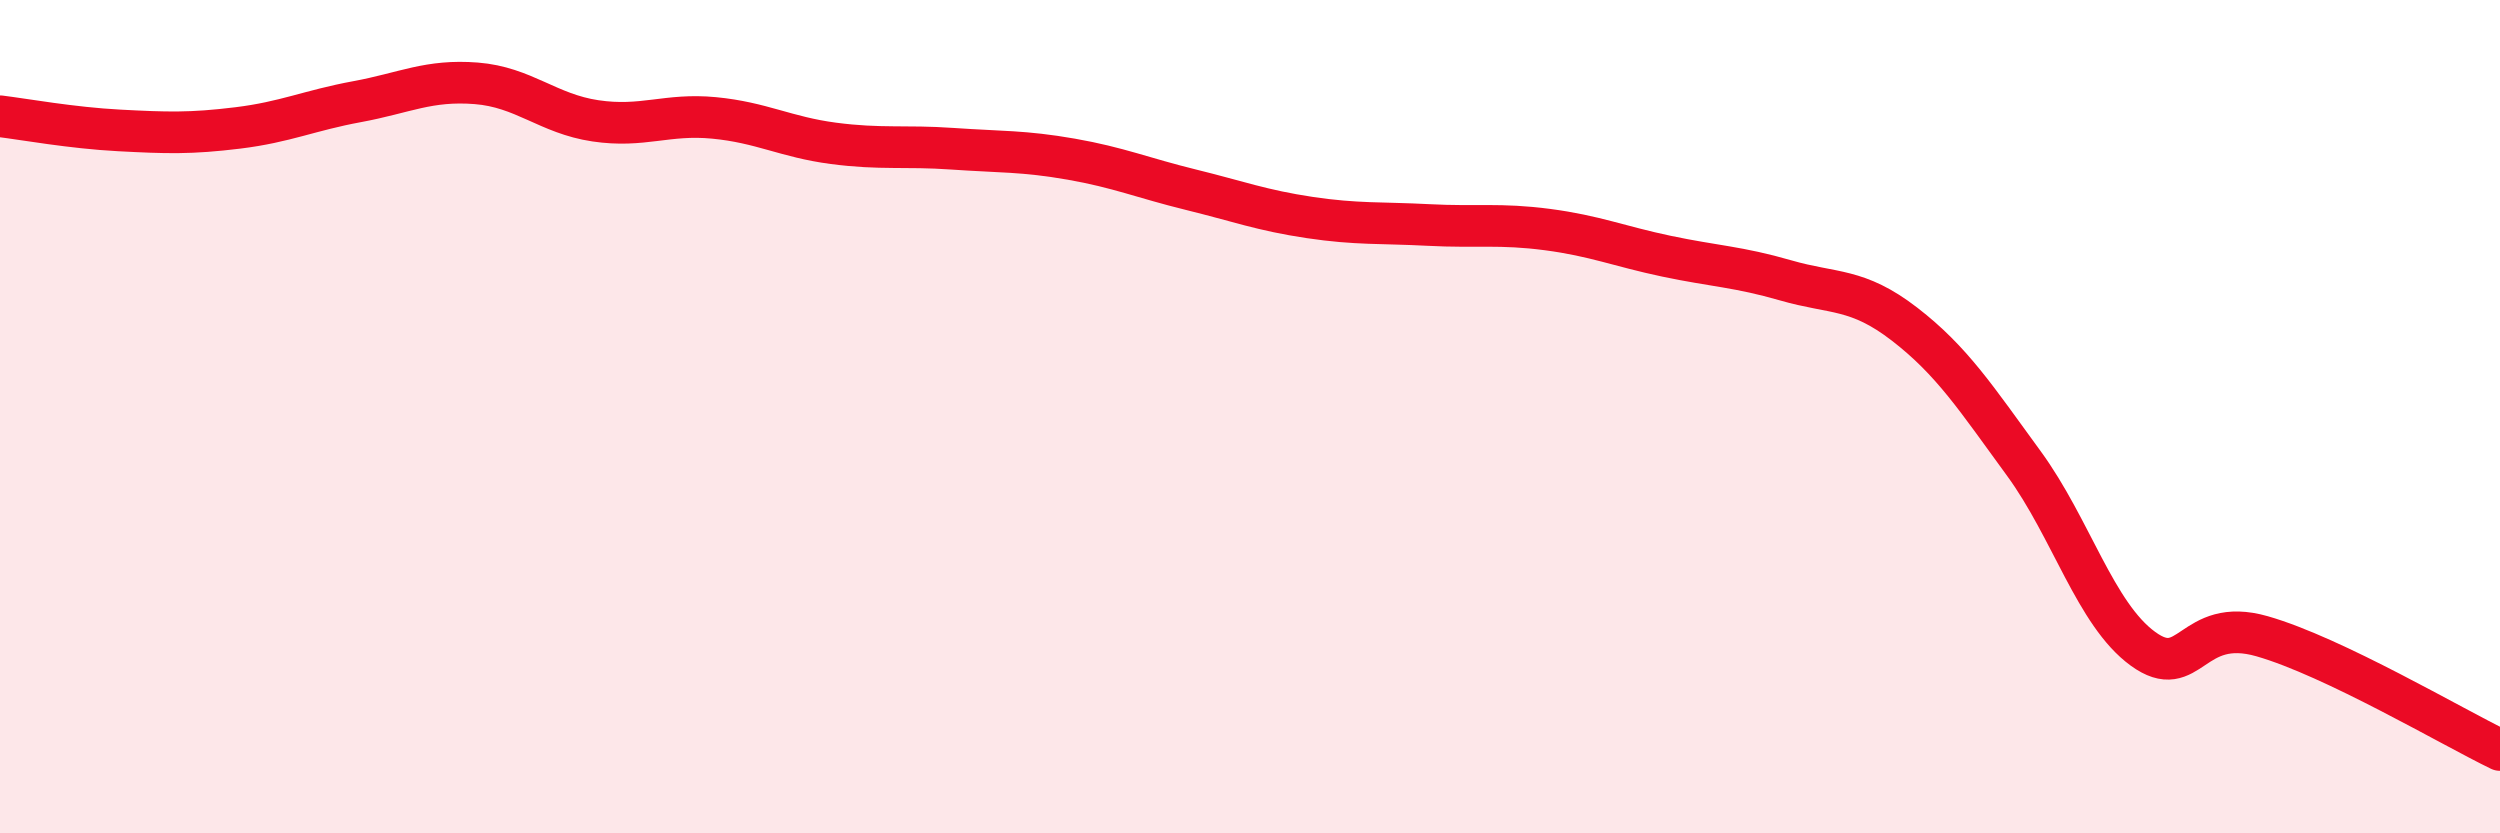
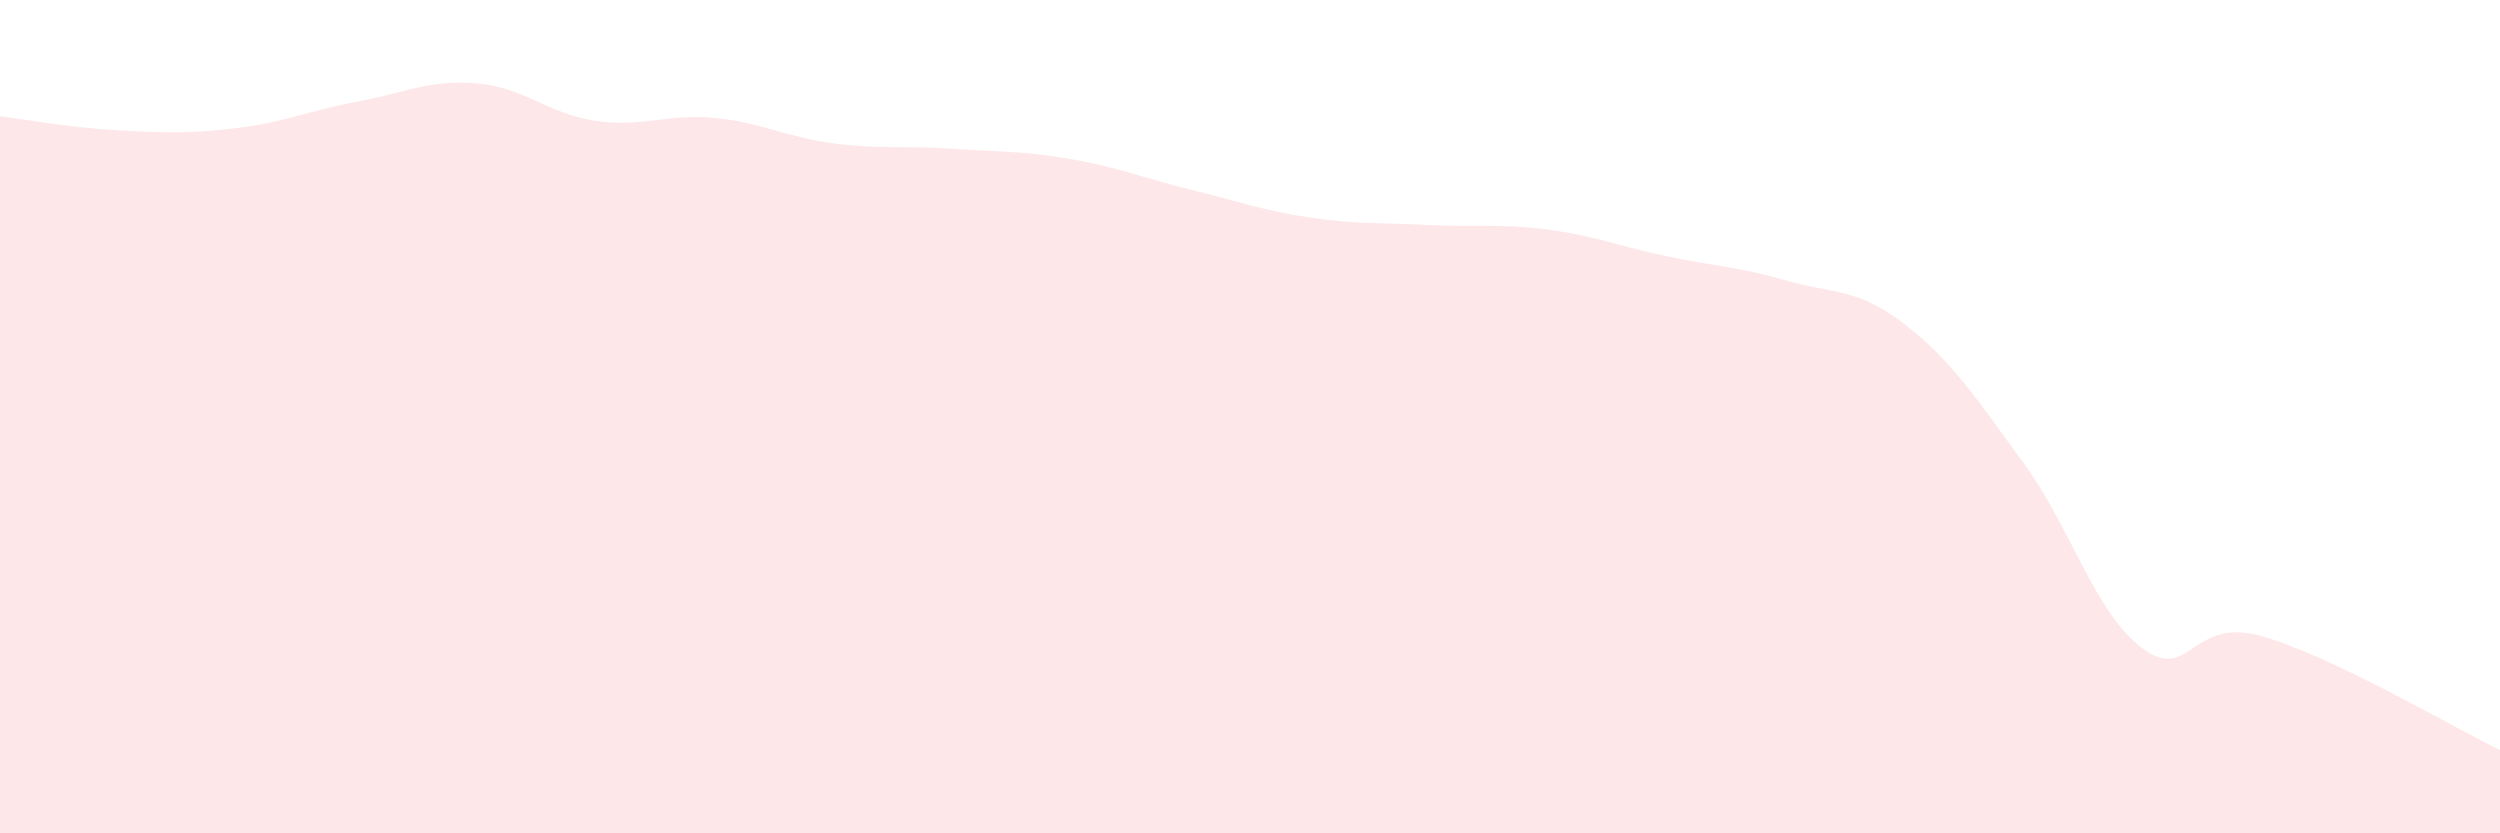
<svg xmlns="http://www.w3.org/2000/svg" width="60" height="20" viewBox="0 0 60 20">
  <path d="M 0,2.79 C 0.57,2.86 1.72,3.07 2.86,3.13 C 4,3.19 4.57,3.21 5.71,3.07 C 6.85,2.93 7.43,2.65 8.57,2.44 C 9.71,2.23 10.29,1.91 11.43,2 C 12.57,2.09 13.15,2.73 14.29,2.9 C 15.43,3.07 16,2.72 17.14,2.83 C 18.28,2.94 18.86,3.29 20,3.44 C 21.14,3.59 21.72,3.49 22.86,3.57 C 24,3.65 24.57,3.62 25.71,3.82 C 26.85,4.02 27.43,4.27 28.57,4.55 C 29.71,4.83 30.29,5.05 31.43,5.22 C 32.57,5.39 33.15,5.34 34.29,5.4 C 35.43,5.46 36,5.36 37.14,5.51 C 38.28,5.66 38.86,5.91 40,6.15 C 41.14,6.39 41.72,6.4 42.86,6.73 C 44,7.06 44.57,6.9 45.71,7.78 C 46.85,8.66 47.43,9.56 48.57,11.12 C 49.71,12.68 50.29,14.74 51.43,15.57 C 52.57,16.4 52.58,14.78 54.29,15.27 C 56,15.76 58.86,17.45 60,18L60 20L0 20Z" fill="#EB0A25" opacity="0.1" stroke-linecap="round" stroke-linejoin="round" />
-   <path d="M 0,2.79 C 0.57,2.86 1.72,3.07 2.86,3.13 C 4,3.19 4.57,3.21 5.71,3.07 C 6.85,2.93 7.43,2.65 8.57,2.44 C 9.71,2.23 10.29,1.91 11.43,2 C 12.57,2.09 13.15,2.73 14.29,2.9 C 15.43,3.07 16,2.72 17.14,2.83 C 18.28,2.94 18.86,3.29 20,3.44 C 21.14,3.59 21.72,3.49 22.86,3.57 C 24,3.65 24.57,3.62 25.71,3.82 C 26.85,4.02 27.43,4.27 28.57,4.55 C 29.71,4.83 30.29,5.05 31.43,5.22 C 32.57,5.39 33.15,5.34 34.29,5.4 C 35.43,5.46 36,5.36 37.14,5.51 C 38.28,5.66 38.86,5.91 40,6.15 C 41.14,6.39 41.72,6.4 42.86,6.73 C 44,7.06 44.57,6.9 45.71,7.78 C 46.85,8.66 47.43,9.56 48.57,11.12 C 49.71,12.68 50.29,14.74 51.43,15.57 C 52.57,16.4 52.58,14.78 54.29,15.27 C 56,15.76 58.86,17.45 60,18" stroke="#EB0A25" stroke-width="1" fill="none" stroke-linecap="round" stroke-linejoin="round" />
</svg>